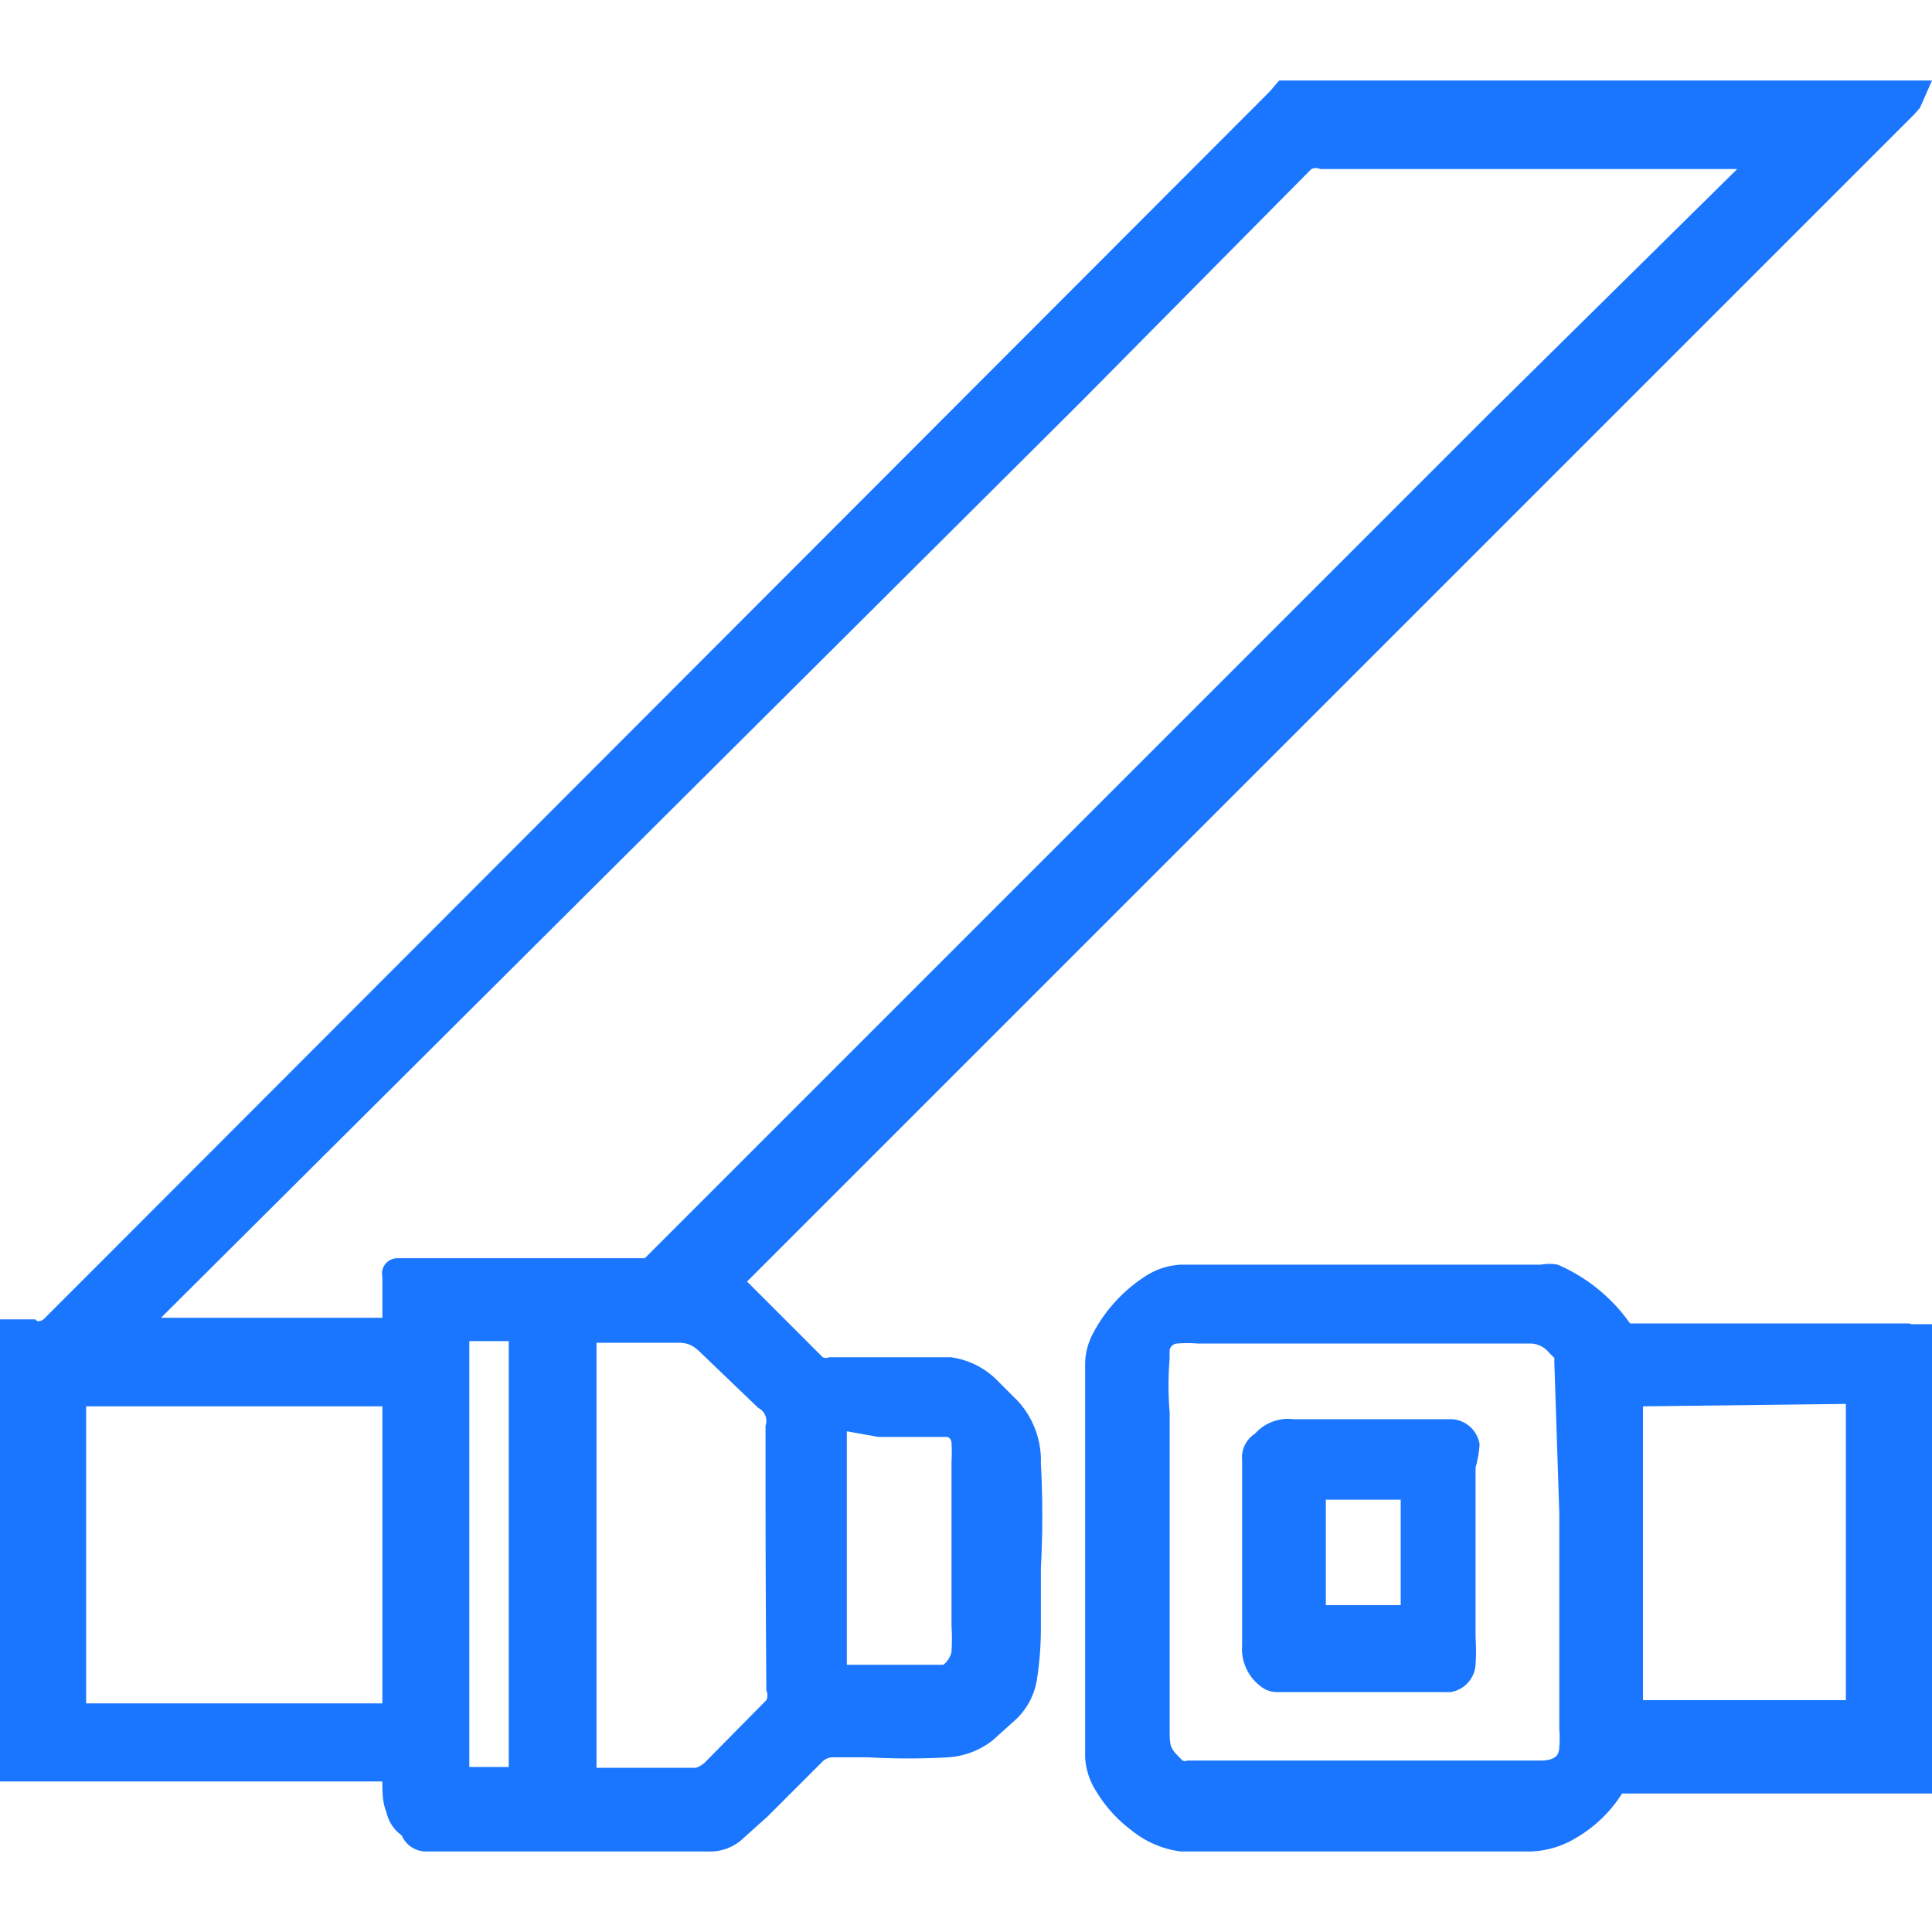
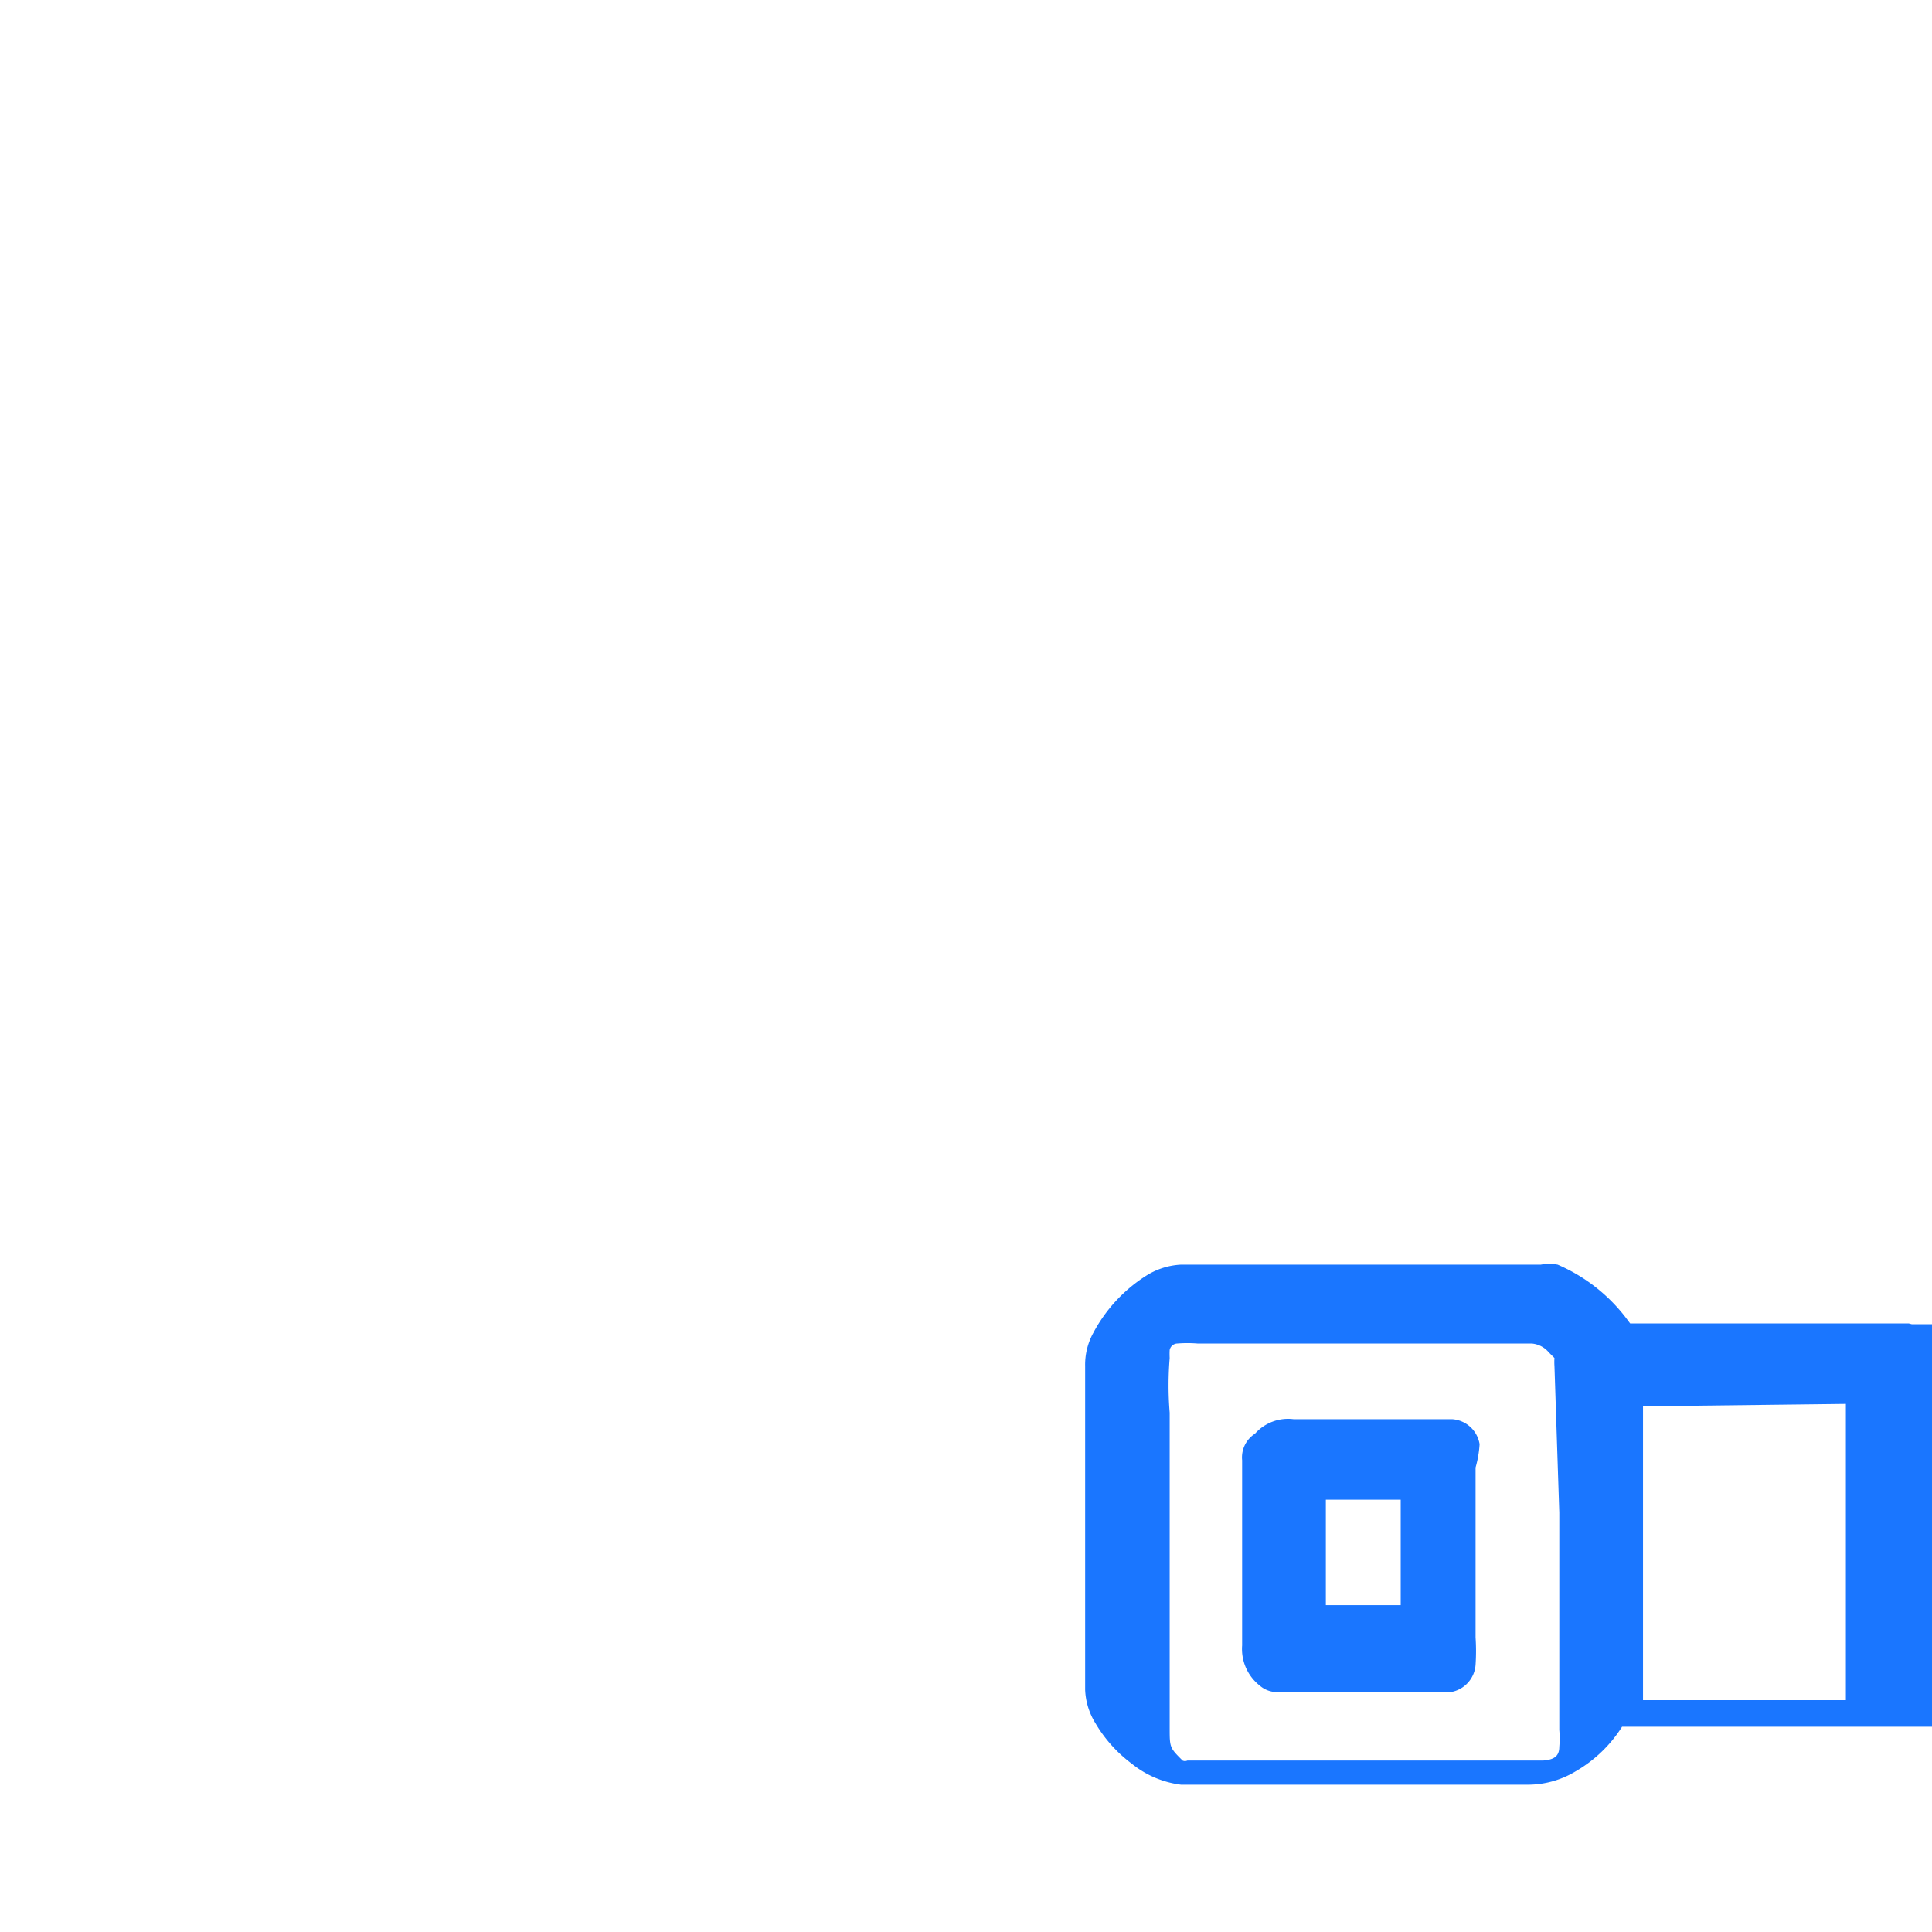
<svg xmlns="http://www.w3.org/2000/svg" id="Слой_1" data-name="Слой 1" width="24" height="24" viewBox="0 0 24 24">
  <defs>
    <style>.cls-1{fill:#1a76ff;}</style>
  </defs>
  <title>2872</title>
-   <path class="cls-1" d="M12.64,17.4l-.27-.27a1,1,0,0,0-.56-.27h-.08l-.43,0h-1a.1.1,0,0,1-.08,0l-.6-.6-.34-.34,14.5-14.5.07-.08L24,1H15.89l-.06.07-.05.06L1.33,15.6l-.79.79s-.07.05-.1,0H0v5.74H4.75c0,.13,0,.26.05.38a.48.48,0,0,0,.19.29l0,0A.33.33,0,0,0,5.3,23H7.64l.89,0H8.8a.6.6,0,0,0,.44-.17l.1-.09.1-.09.09-.08.68-.68a.19.19,0,0,1,.15-.06h.42a8.87,8.87,0,0,0,1,0,1,1,0,0,0,.55-.21l.3-.27a.87.87,0,0,0,.25-.48,4.07,4.07,0,0,0,.05-.65v-.22c0-.17,0-.35,0-.52a11.94,11.94,0,0,0,0-1.3A1.09,1.09,0,0,0,12.64,17.4Zm-1.73.45h.28l.49,0h.08s.05,0,.06.07a2.33,2.33,0,0,1,0,.24c0,.09,0,.19,0,.28V19q0,.6,0,1.19a2.78,2.78,0,0,1,0,.33.29.29,0,0,1-.1.16h-1.2v-2.9ZM6.32,16.69v5.26H5.83c0-.1,0-.19,0-.29v-5h.49ZM4.75,21.16H1.07V17.47H4.75ZM9.52,21a.14.14,0,0,1,0,.12l-.77.78s-.07.06-.12.06H7.41V16.68l.9,0h.08c.11,0,.19,0,.31.12l.72.69a.18.18,0,0,1,.09.22s0,.05,0,.08v.65Q9.51,19.69,9.52,21ZM4.75,15.86c0,.17,0,.34,0,.51H2L13.42,5,16.29,2.1a.13.13,0,0,1,.11,0h5.18L18.51,5.13,15.08,8.56l-7,7-.07.07H5.91l-.66,0H4.93A.19.19,0,0,0,4.75,15.86Zm3.58.67h0Z" />
-   <path class="cls-1" d="M23.71,16.44h-3.4a0,0,0,0,1-.06,0l-.06-.08a2.13,2.13,0,0,0-.84-.65.58.58,0,0,0-.21,0H15.39l-.67,0h-.05a.89.89,0,0,0-.42.13,1.89,1.89,0,0,0-.67.72.82.82,0,0,0-.1.41q0,.84,0,1.69t0,2c0,.28,0,.55,0,.83v.33a.85.85,0,0,0,.13.42,1.7,1.7,0,0,0,.45.5,1.21,1.21,0,0,0,.61.26h.13c.17,0,.35,0,.53,0H19a1.15,1.15,0,0,0,.58-.17,1.67,1.67,0,0,0,.57-.55s0,0,.1,0H24V16.45h-.25Zm-.78,1v3.68H20.41V17.47Zm-3.56,1.35h0v.64c0,.4,0,.8,0,1.2,0,.24,0,.49,0,.73v.13a1.18,1.18,0,0,1,0,.21c0,.12-.07.16-.2.17H19l-1.77,0h-.88l-1.6,0a.07.07,0,0,1-.06,0c-.16-.16-.16-.16-.16-.41,0-.09,0-.17,0-.25v-.09q0-1.78,0-3.57a4.16,4.16,0,0,1,0-.68.94.94,0,0,1,0-.1.1.1,0,0,1,.09-.08,1.59,1.59,0,0,1,.26,0h3.53l.41,0,.21,0a.31.31,0,0,1,.21.11l.07.07a0,0,0,0,1,0,0,.72.72,0,0,0,0,.1Z" />
+   <path class="cls-1" d="M23.71,16.44h-3.4a0,0,0,0,1-.06,0l-.06-.08a2.13,2.13,0,0,0-.84-.65.58.58,0,0,0-.21,0H15.39l-.67,0h-.05a.89.89,0,0,0-.42.13,1.89,1.89,0,0,0-.67.72.82.82,0,0,0-.1.41q0,.84,0,1.69t0,2v.33a.85.85,0,0,0,.13.42,1.7,1.7,0,0,0,.45.5,1.21,1.21,0,0,0,.61.26h.13c.17,0,.35,0,.53,0H19a1.15,1.15,0,0,0,.58-.17,1.67,1.67,0,0,0,.57-.55s0,0,.1,0H24V16.45h-.25Zm-.78,1v3.68H20.41V17.47Zm-3.56,1.35h0v.64c0,.4,0,.8,0,1.2,0,.24,0,.49,0,.73v.13a1.18,1.18,0,0,1,0,.21c0,.12-.07.16-.2.17H19l-1.77,0h-.88l-1.6,0a.07.07,0,0,1-.06,0c-.16-.16-.16-.16-.16-.41,0-.09,0-.17,0-.25v-.09q0-1.78,0-3.57a4.16,4.16,0,0,1,0-.68.94.94,0,0,1,0-.1.1.1,0,0,1,.09-.08,1.59,1.59,0,0,1,.26,0h3.53l.41,0,.21,0a.31.31,0,0,1,.21.11l.07.07a0,0,0,0,1,0,0,.72.72,0,0,0,0,.1Z" />
  <path class="cls-1" d="M18.38,17.94a.37.37,0,0,0-.34-.31l-.38,0H16.07a.55.55,0,0,0-.48.18.35.35,0,0,0-.16.33c0,.75,0,1.53,0,2.3a.58.58,0,0,0,.22.5.33.33,0,0,0,.21.08h2l.16,0a.37.37,0,0,0,.31-.34,2.57,2.57,0,0,0,0-.34q0-.36,0-.71V19q0-.38,0-.77A1.34,1.34,0,0,0,18.38,17.94Zm-1.91,2V18.63h.93v.16c0,.08,0,.15,0,.23q0,.34,0,.68v.24Z" />
</svg>